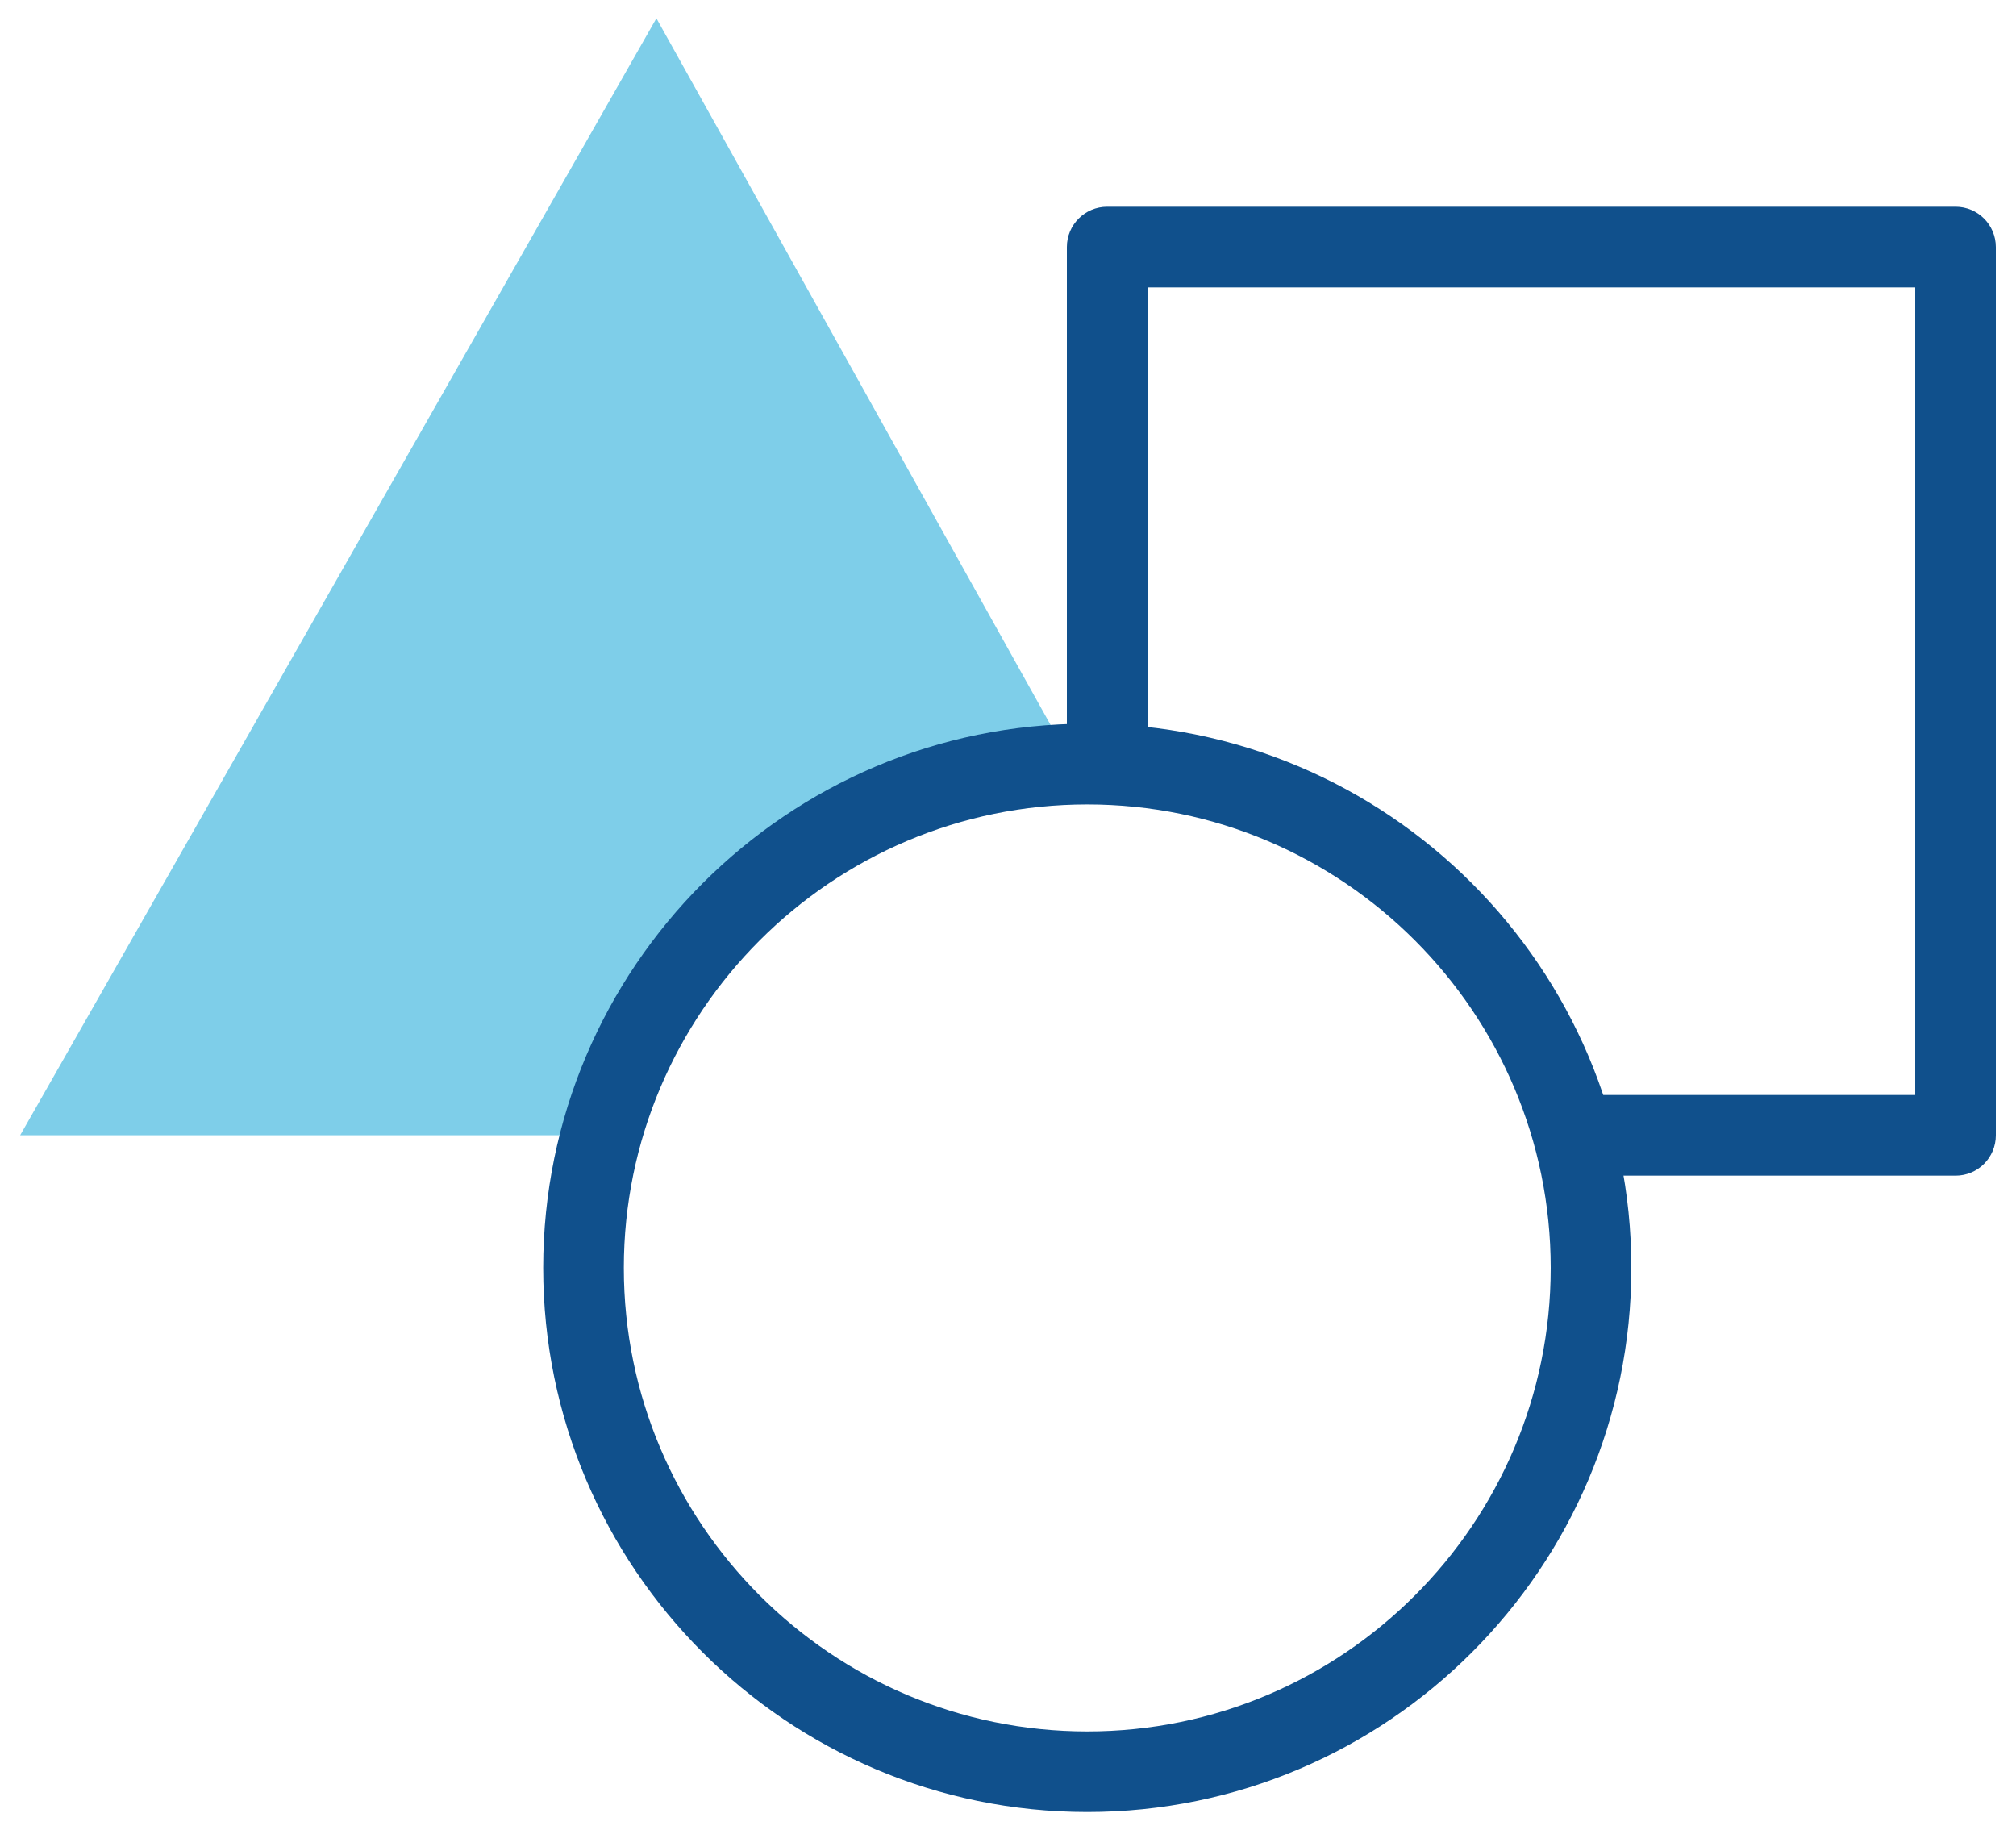
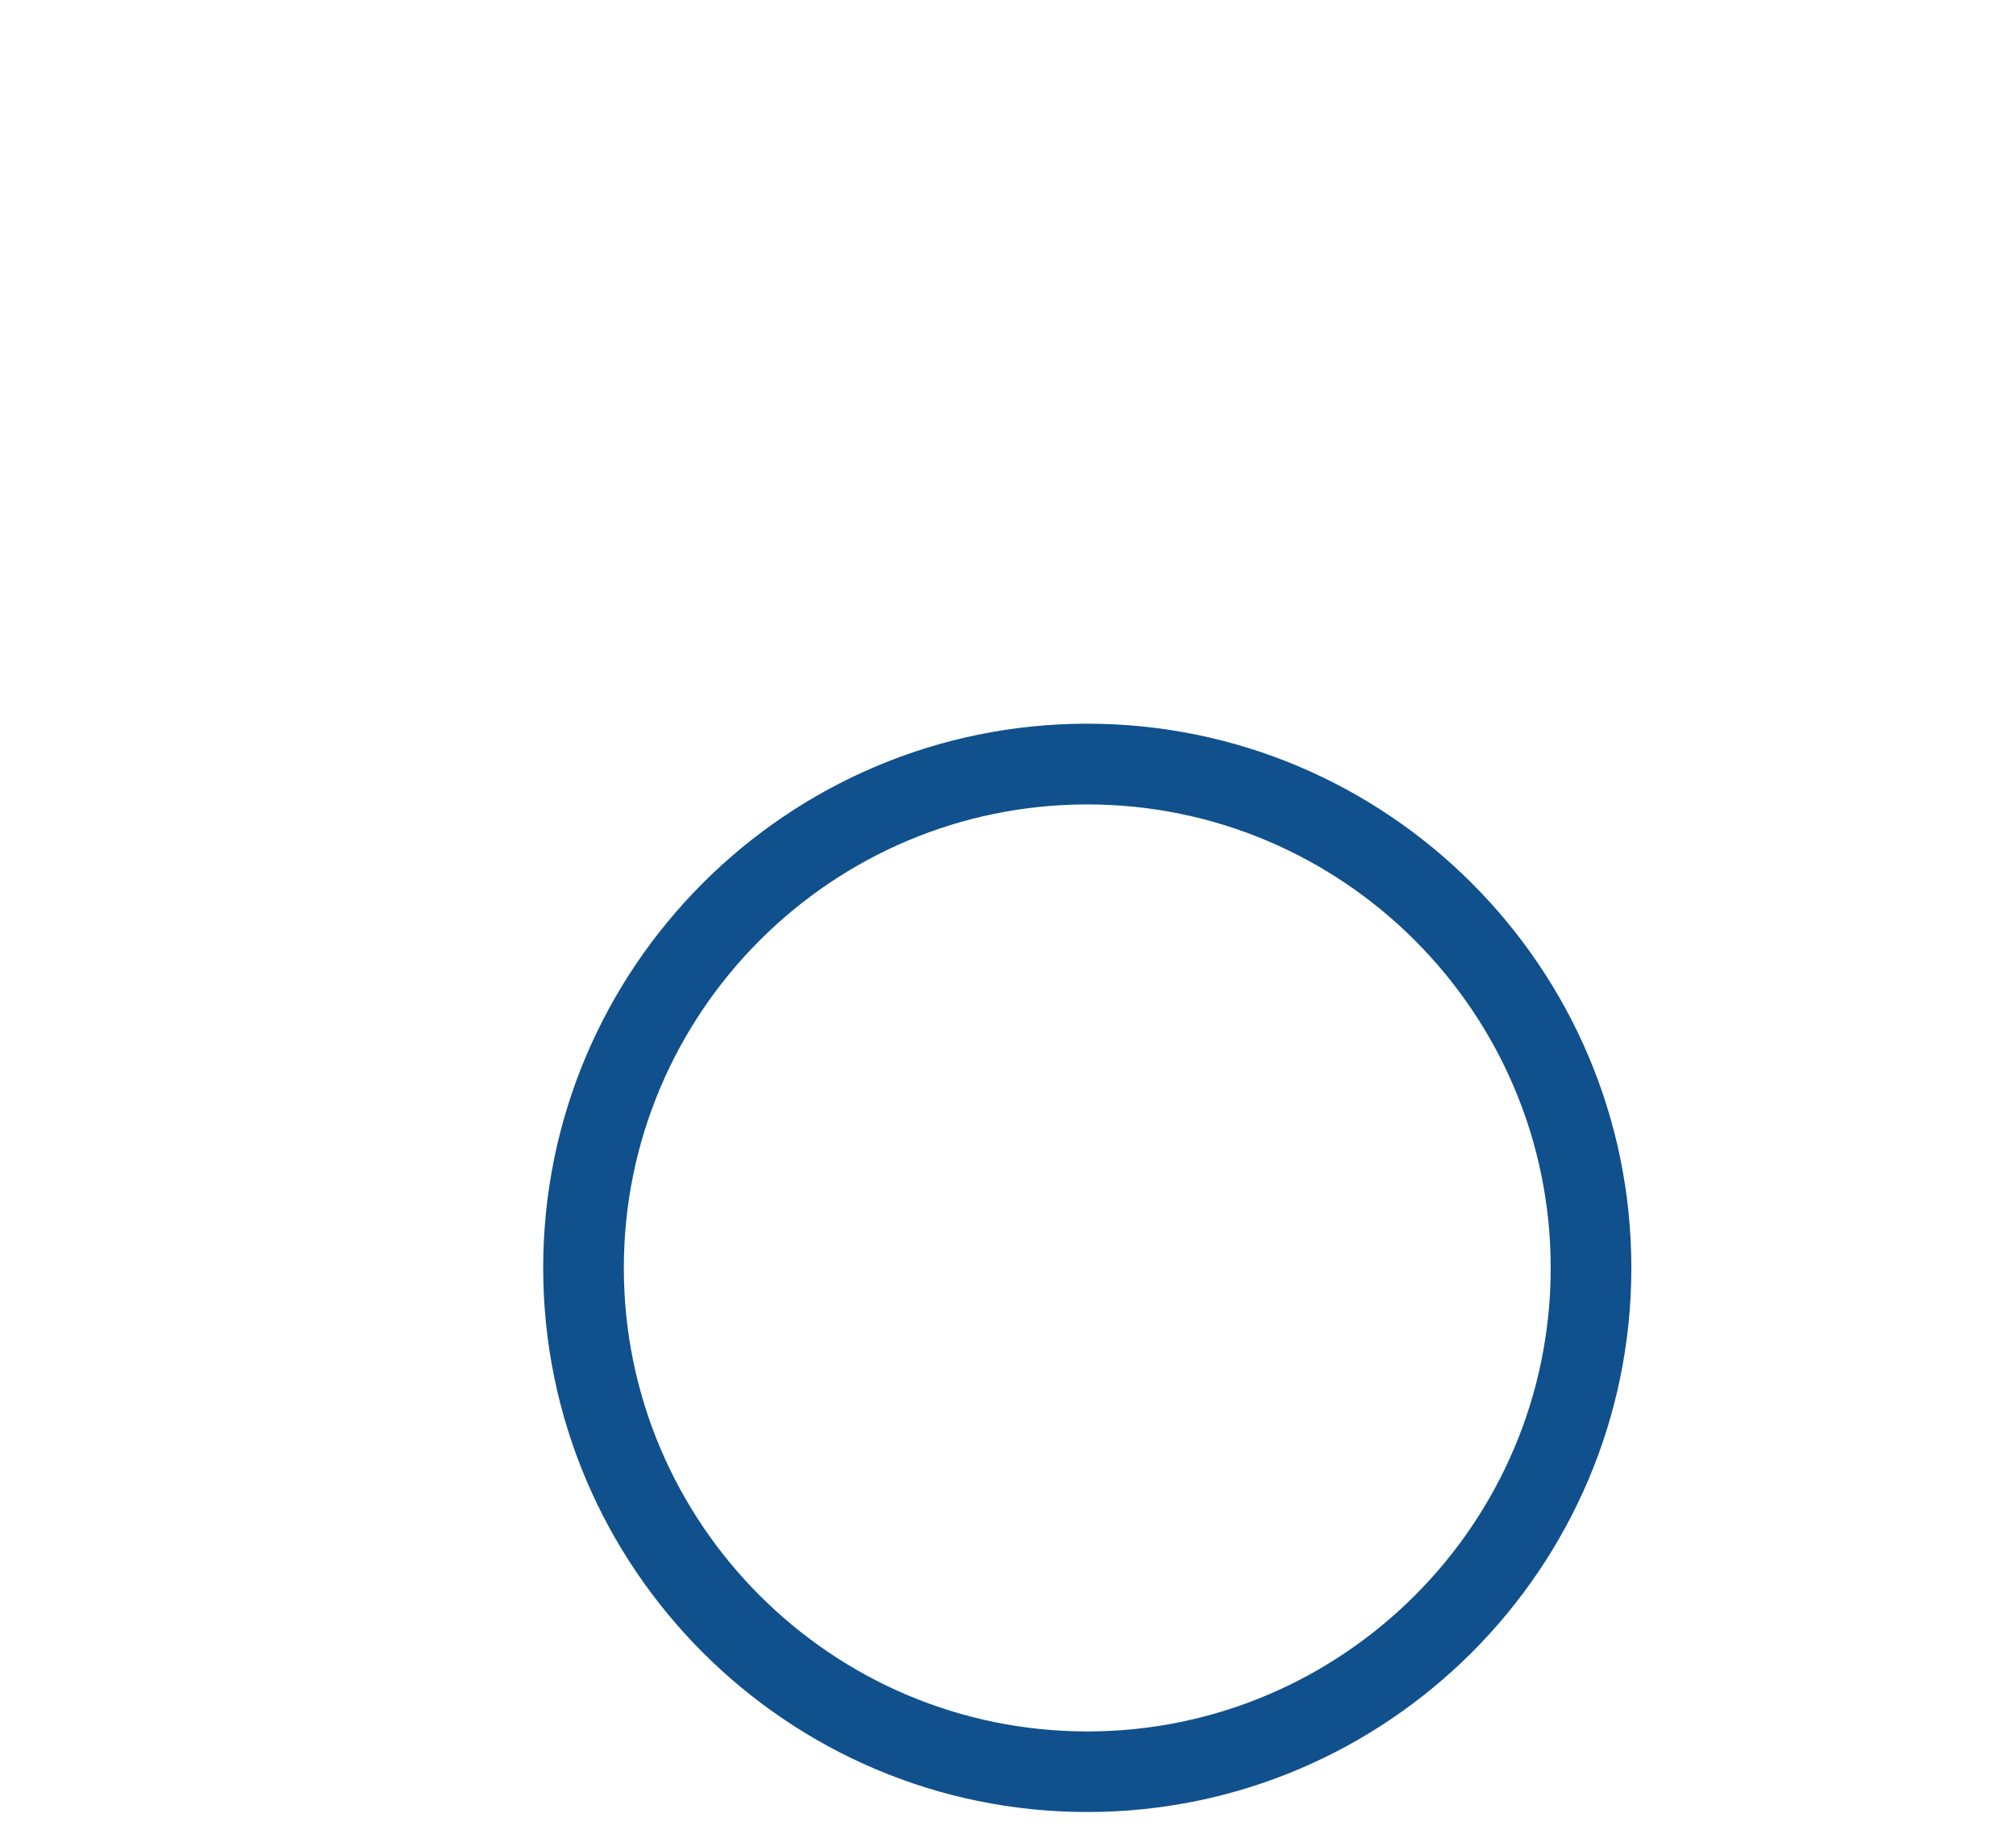
<svg xmlns="http://www.w3.org/2000/svg" version="1.1" id="Layer_1" x="0px" y="0px" width="25px" height="22.694px" viewBox="0 0 25 22.694" style="enable-background:new 0 0 25 22.694;" xml:space="preserve">
  <g id="mix-match">
    <g>
-       <path style="fill:#10508C;" d="M24.25,14.577h-4.583c-0.276,0-0.5-0.224-0.5-0.5s0.224-0.5,0.5-0.5h4.083V3.563h-9.52v5.644    c0,0.276-0.224,0.5-0.5,0.5s-0.5-0.224-0.5-0.5V3.063c0-0.276,0.224-0.5,0.5-0.5h10.52c0.276,0,0.5,0.224,0.5,0.5v11.014    C24.75,14.353,24.527,14.577,24.25,14.577z" />
-     </g>
-     <path style="fill:#7ECEE9;" d="M13.304,9.483L8.14,0.227L0.25,14.076h7.212C8.169,11.481,10.504,9.562,13.304,9.483z" />
+       </g>
    <g>
      <path style="fill:#10508C;" d="M13.483,22.467c-3.72,0-6.747-3.026-6.747-6.747s3.026-6.747,6.747-6.747s6.747,3.026,6.747,6.747    S17.203,22.467,13.483,22.467z M13.483,9.974c-3.168,0-5.747,2.578-5.747,5.747s2.578,5.747,5.747,5.747s5.747-2.578,5.747-5.747    S16.652,9.974,13.483,9.974z" />
    </g>
  </g>
  <g id="Layer_1_1_">
</g>
</svg>